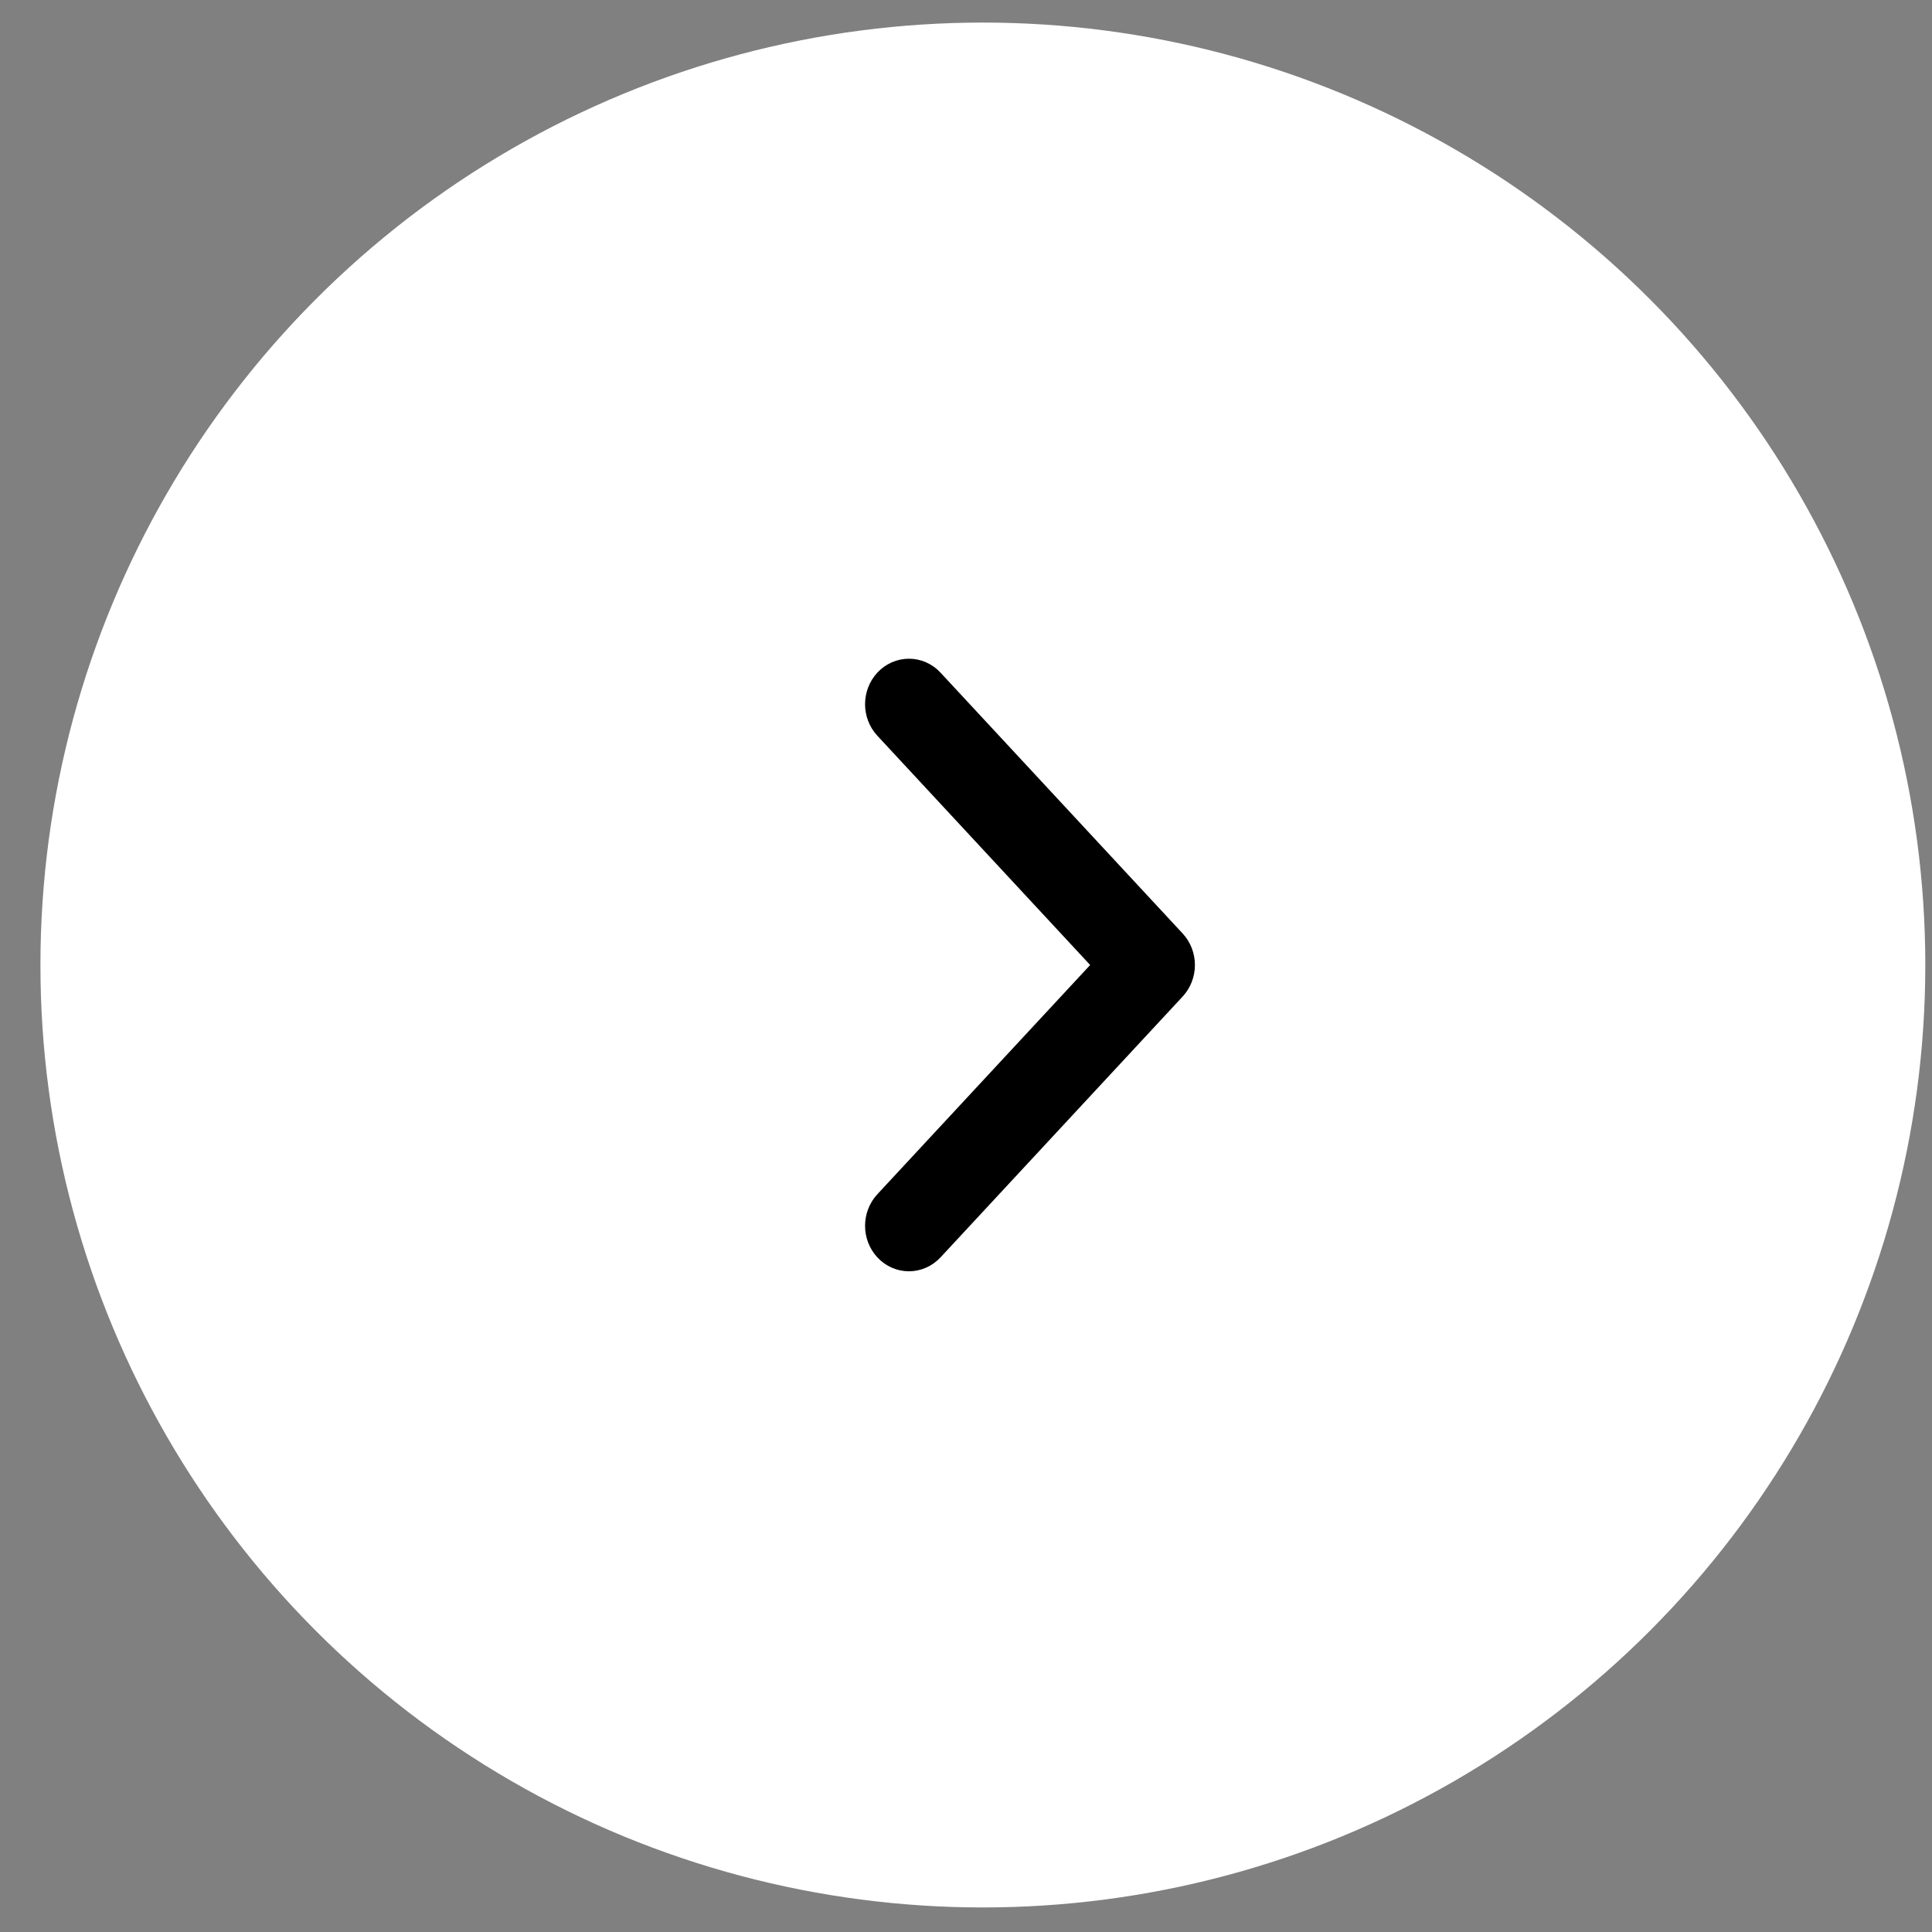
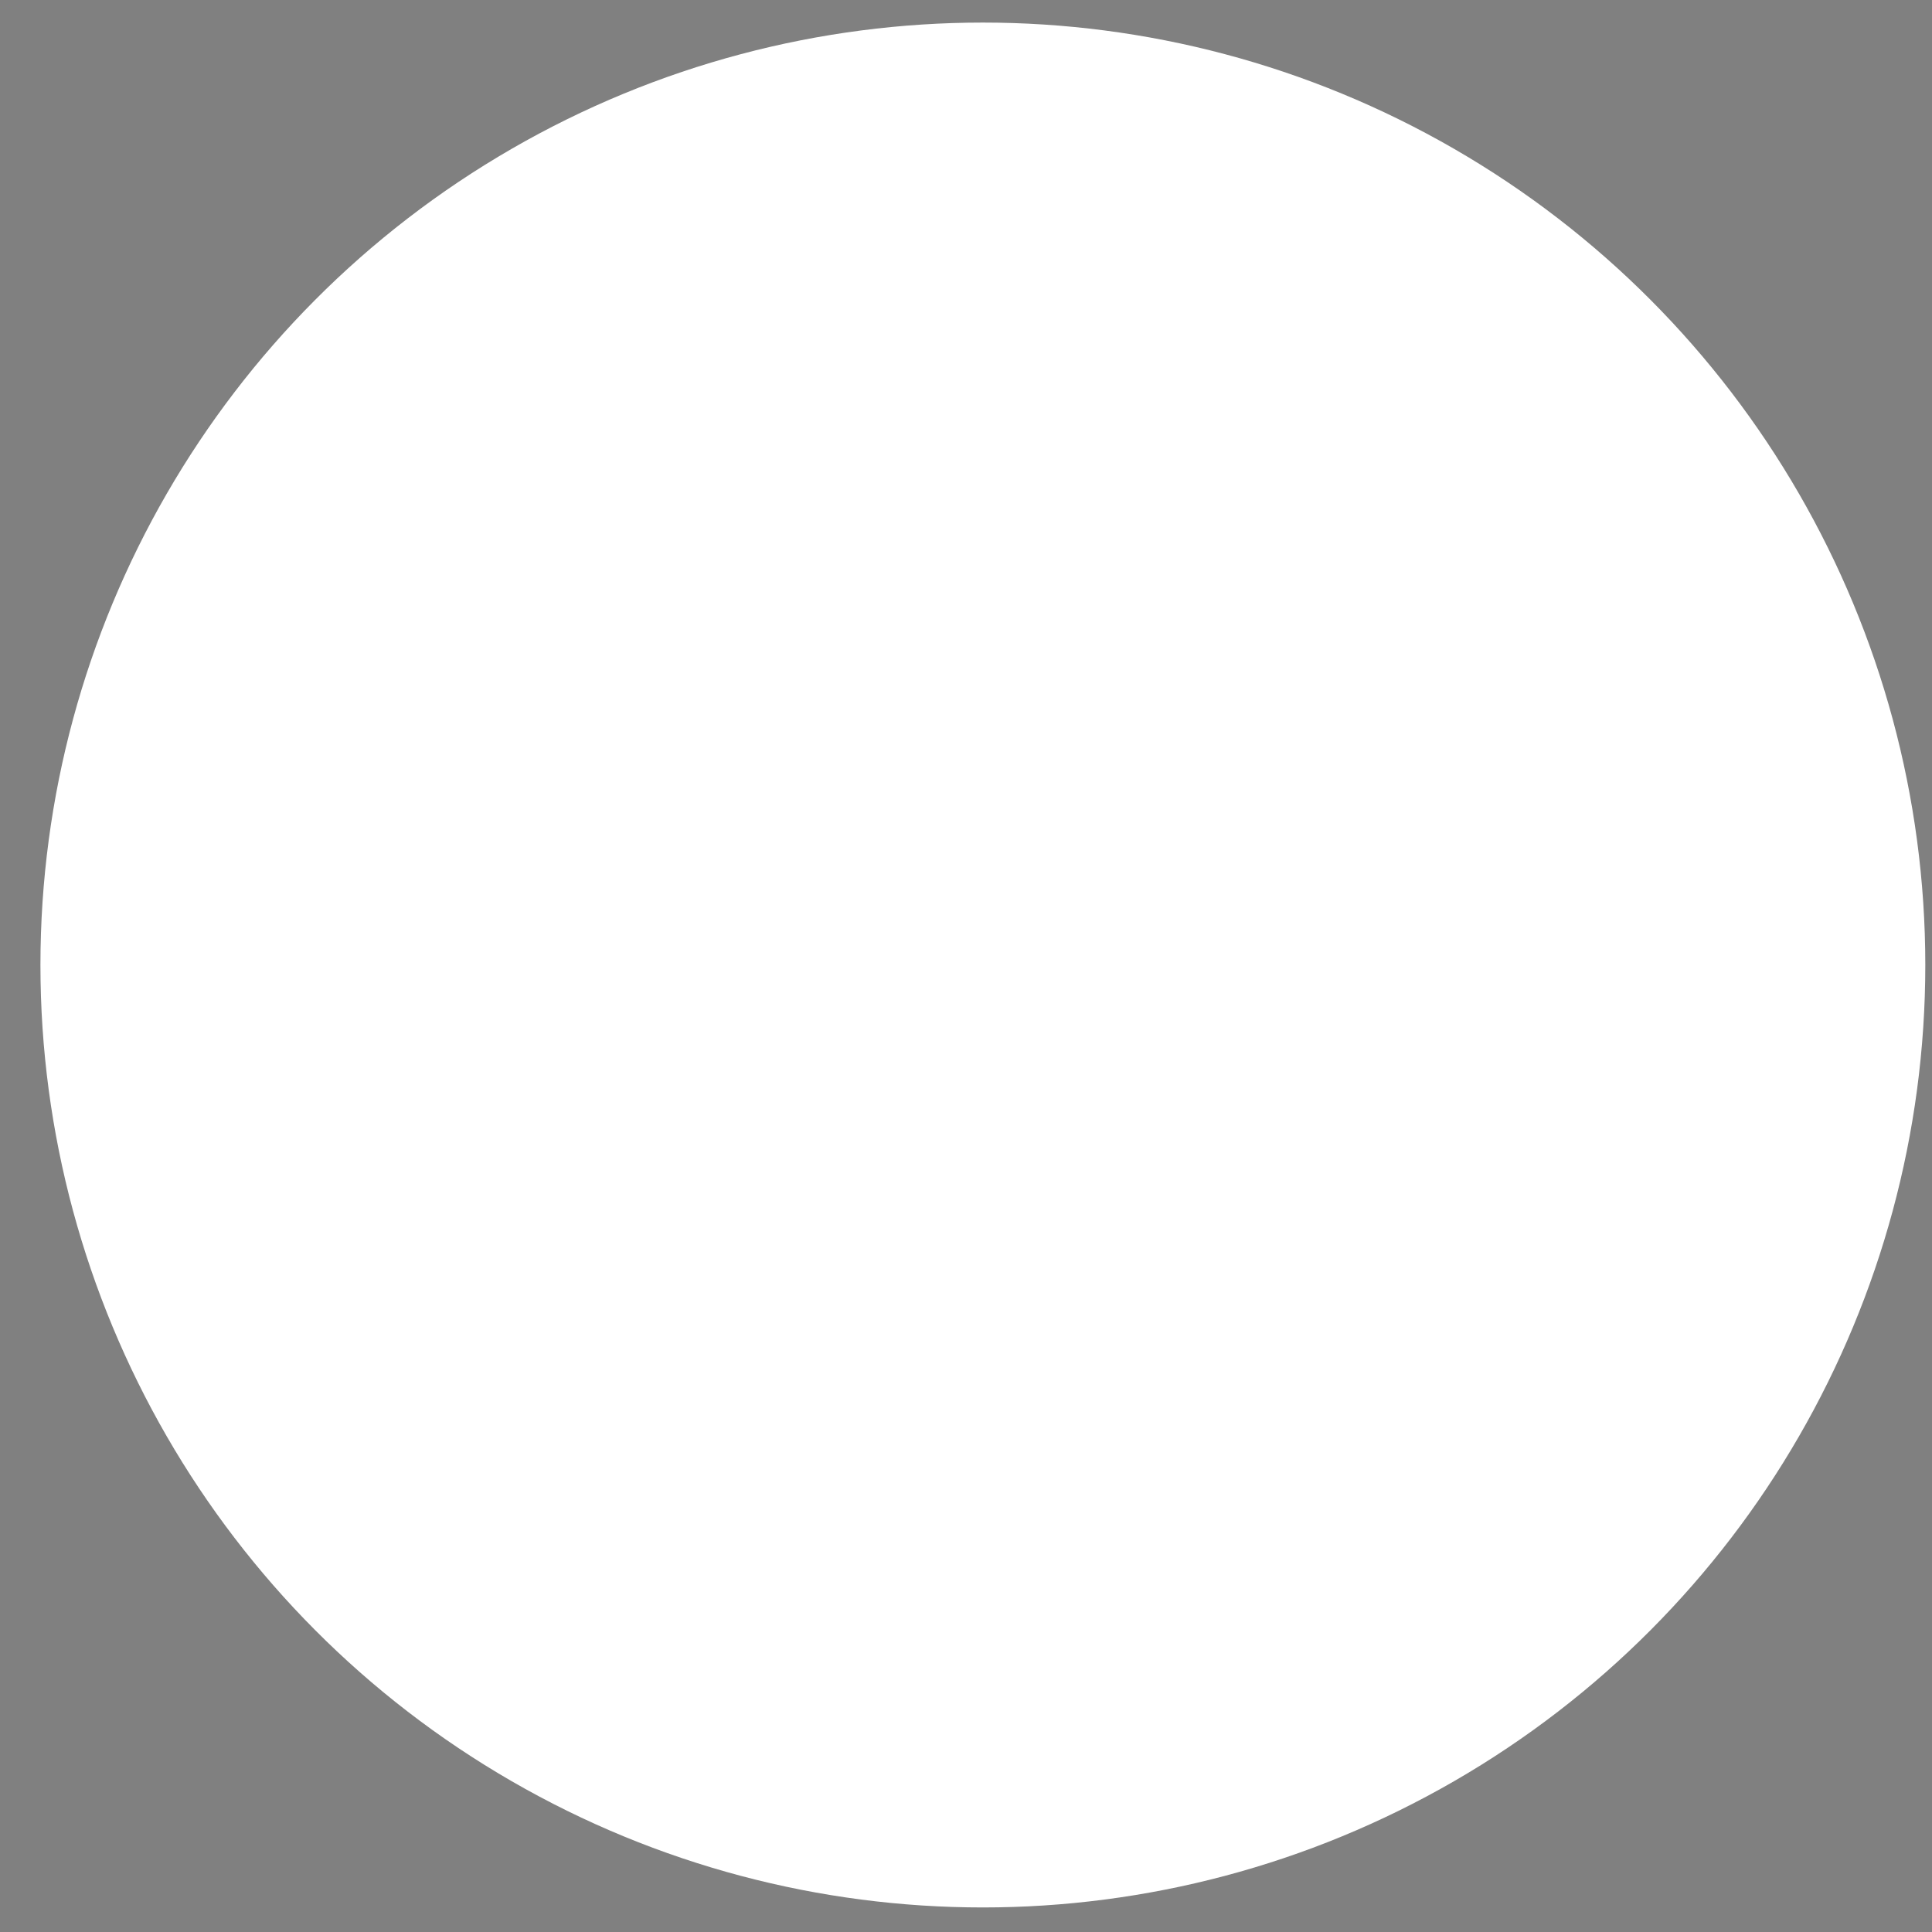
<svg xmlns="http://www.w3.org/2000/svg" width="41" height="41" viewBox="0 0 41 41" fill="none">
  <rect x="0" y="0" width="41" height="41" fill="#808080" stroke="none" />
  <circle cx="20.858" cy="20.479" r="20" fill="white" />
-   <path d="M24.731 20.808L19.593 26.343C19.424 26.524 19.152 26.524 18.984 26.342C18.816 26.16 18.816 25.866 18.985 25.684L23.817 20.479L18.985 15.273C18.816 15.092 18.816 14.798 18.984 14.616C19.068 14.525 19.178 14.479 19.289 14.479C19.399 14.479 19.509 14.524 19.593 14.615L24.731 20.15C24.812 20.237 24.858 20.355 24.858 20.479C24.858 20.602 24.812 20.721 24.731 20.808Z" fill="black" stroke="black" />
</svg>